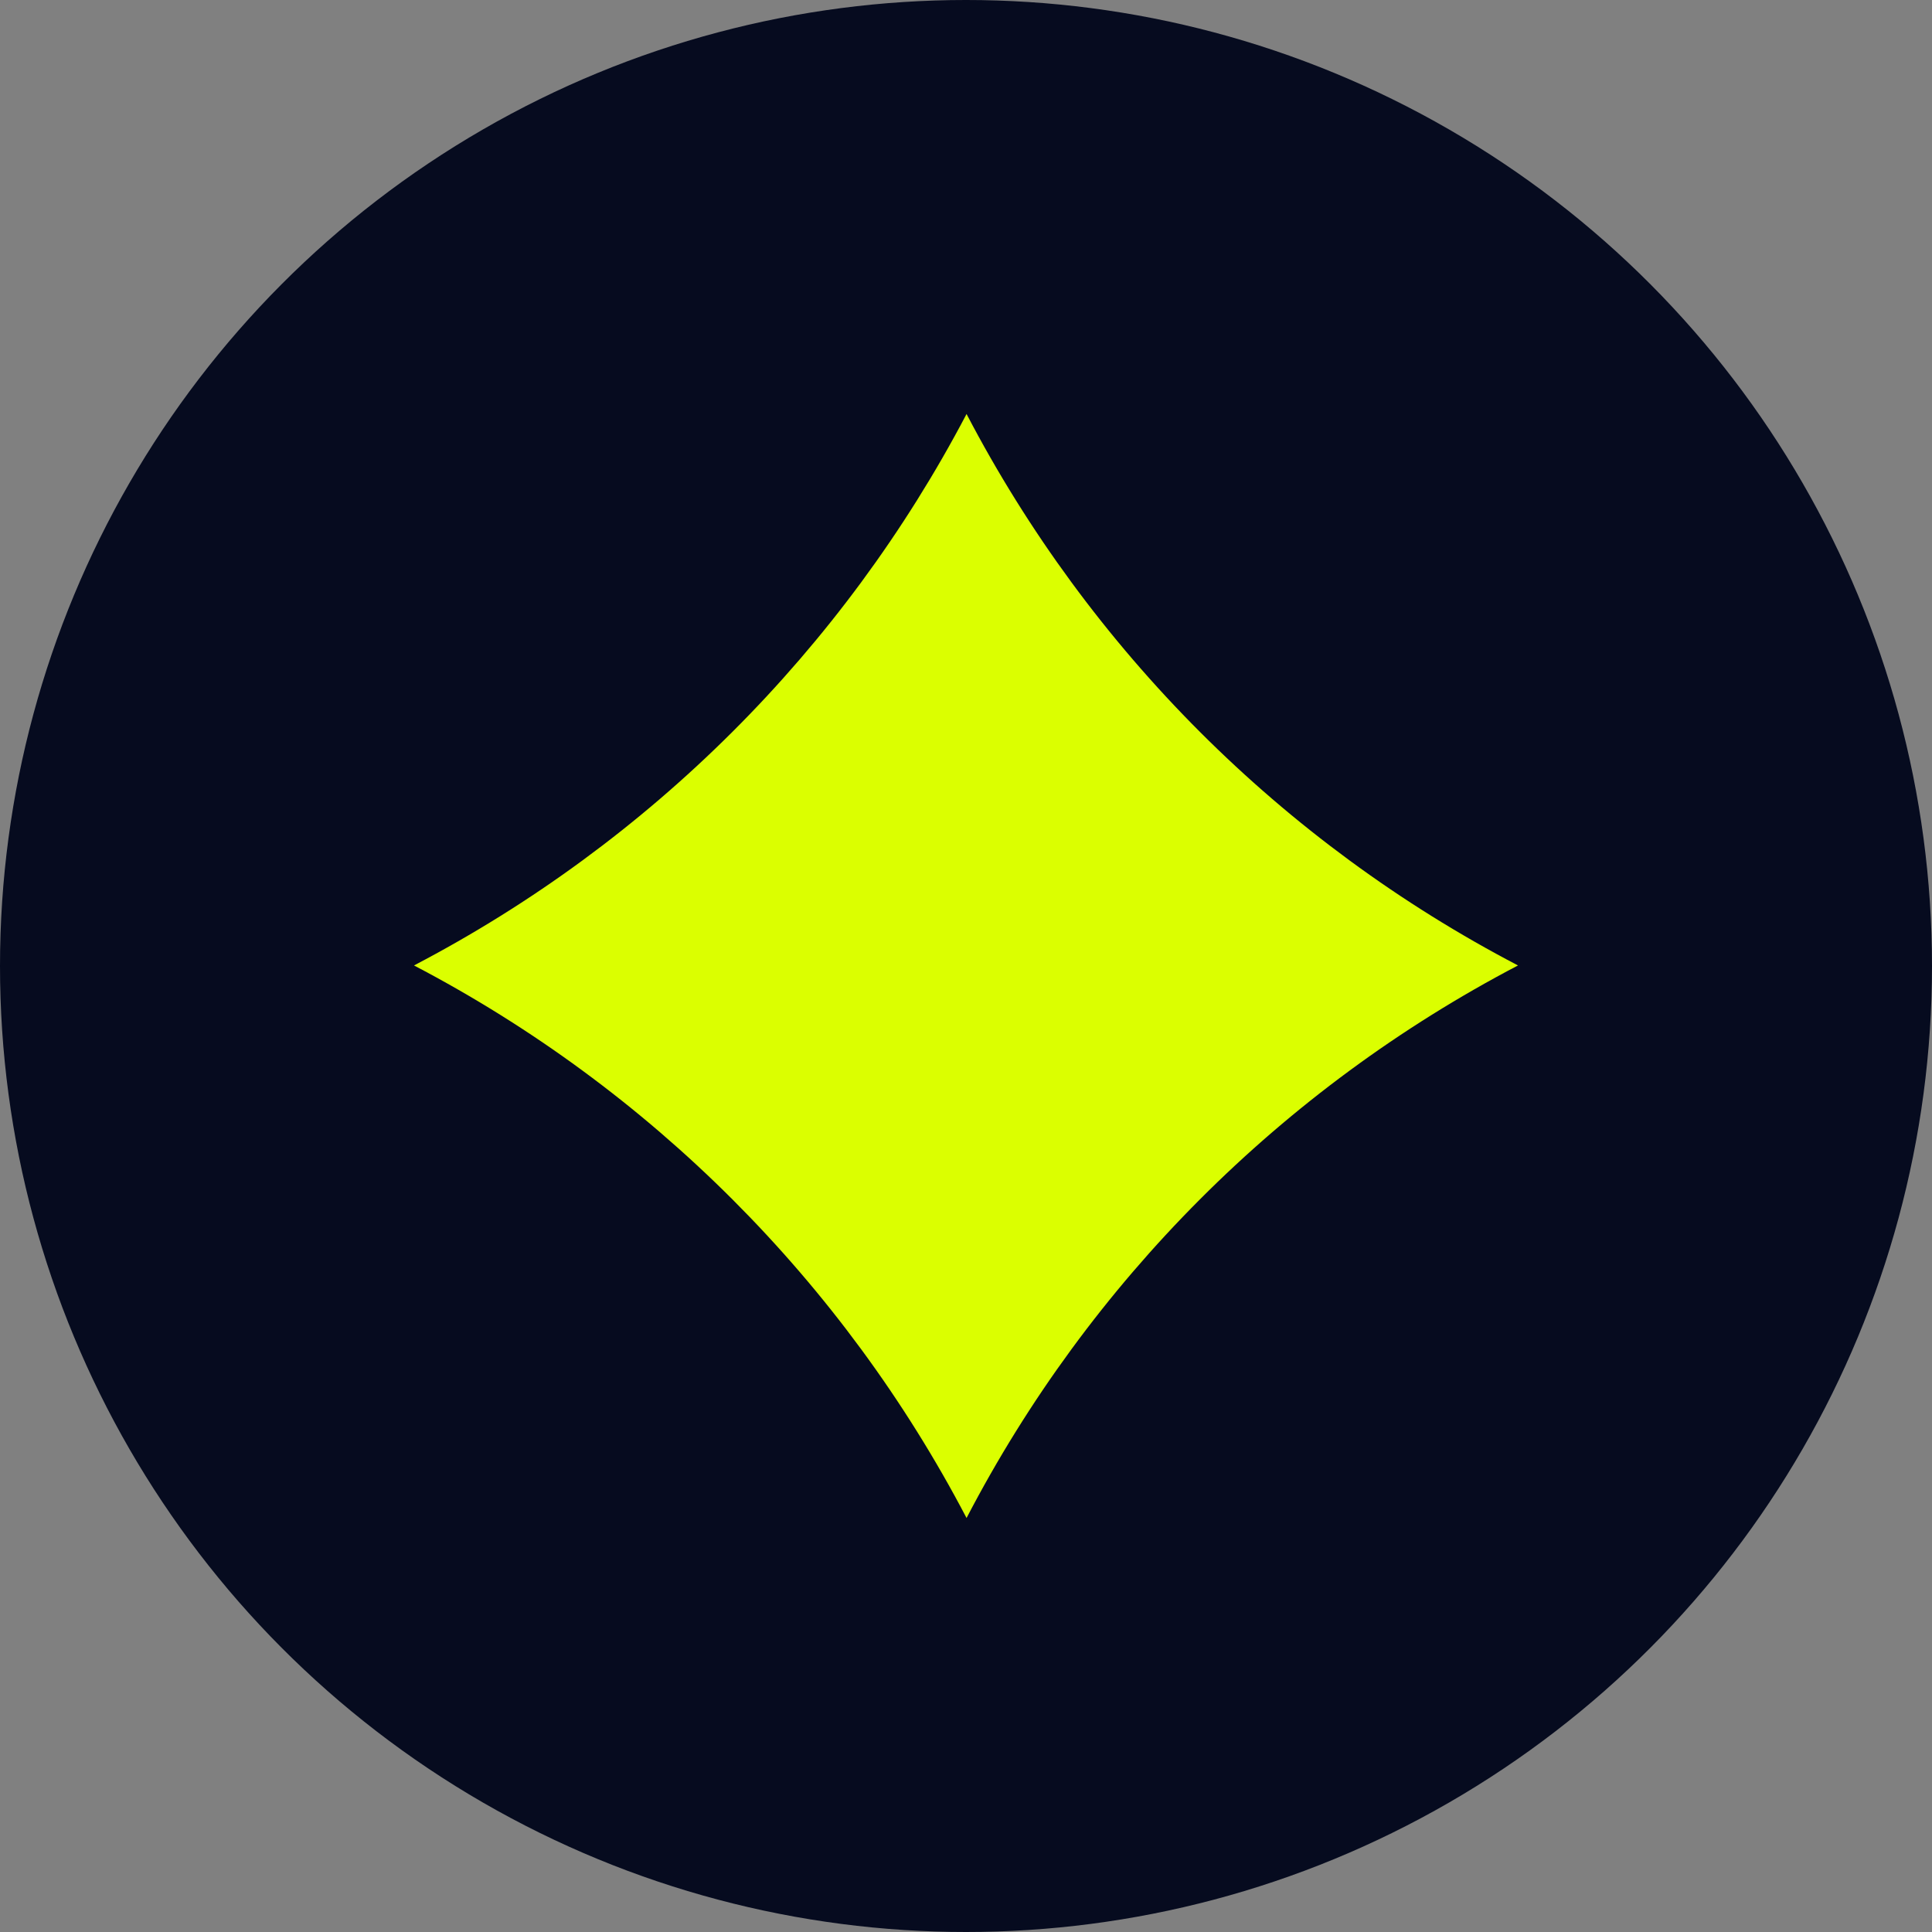
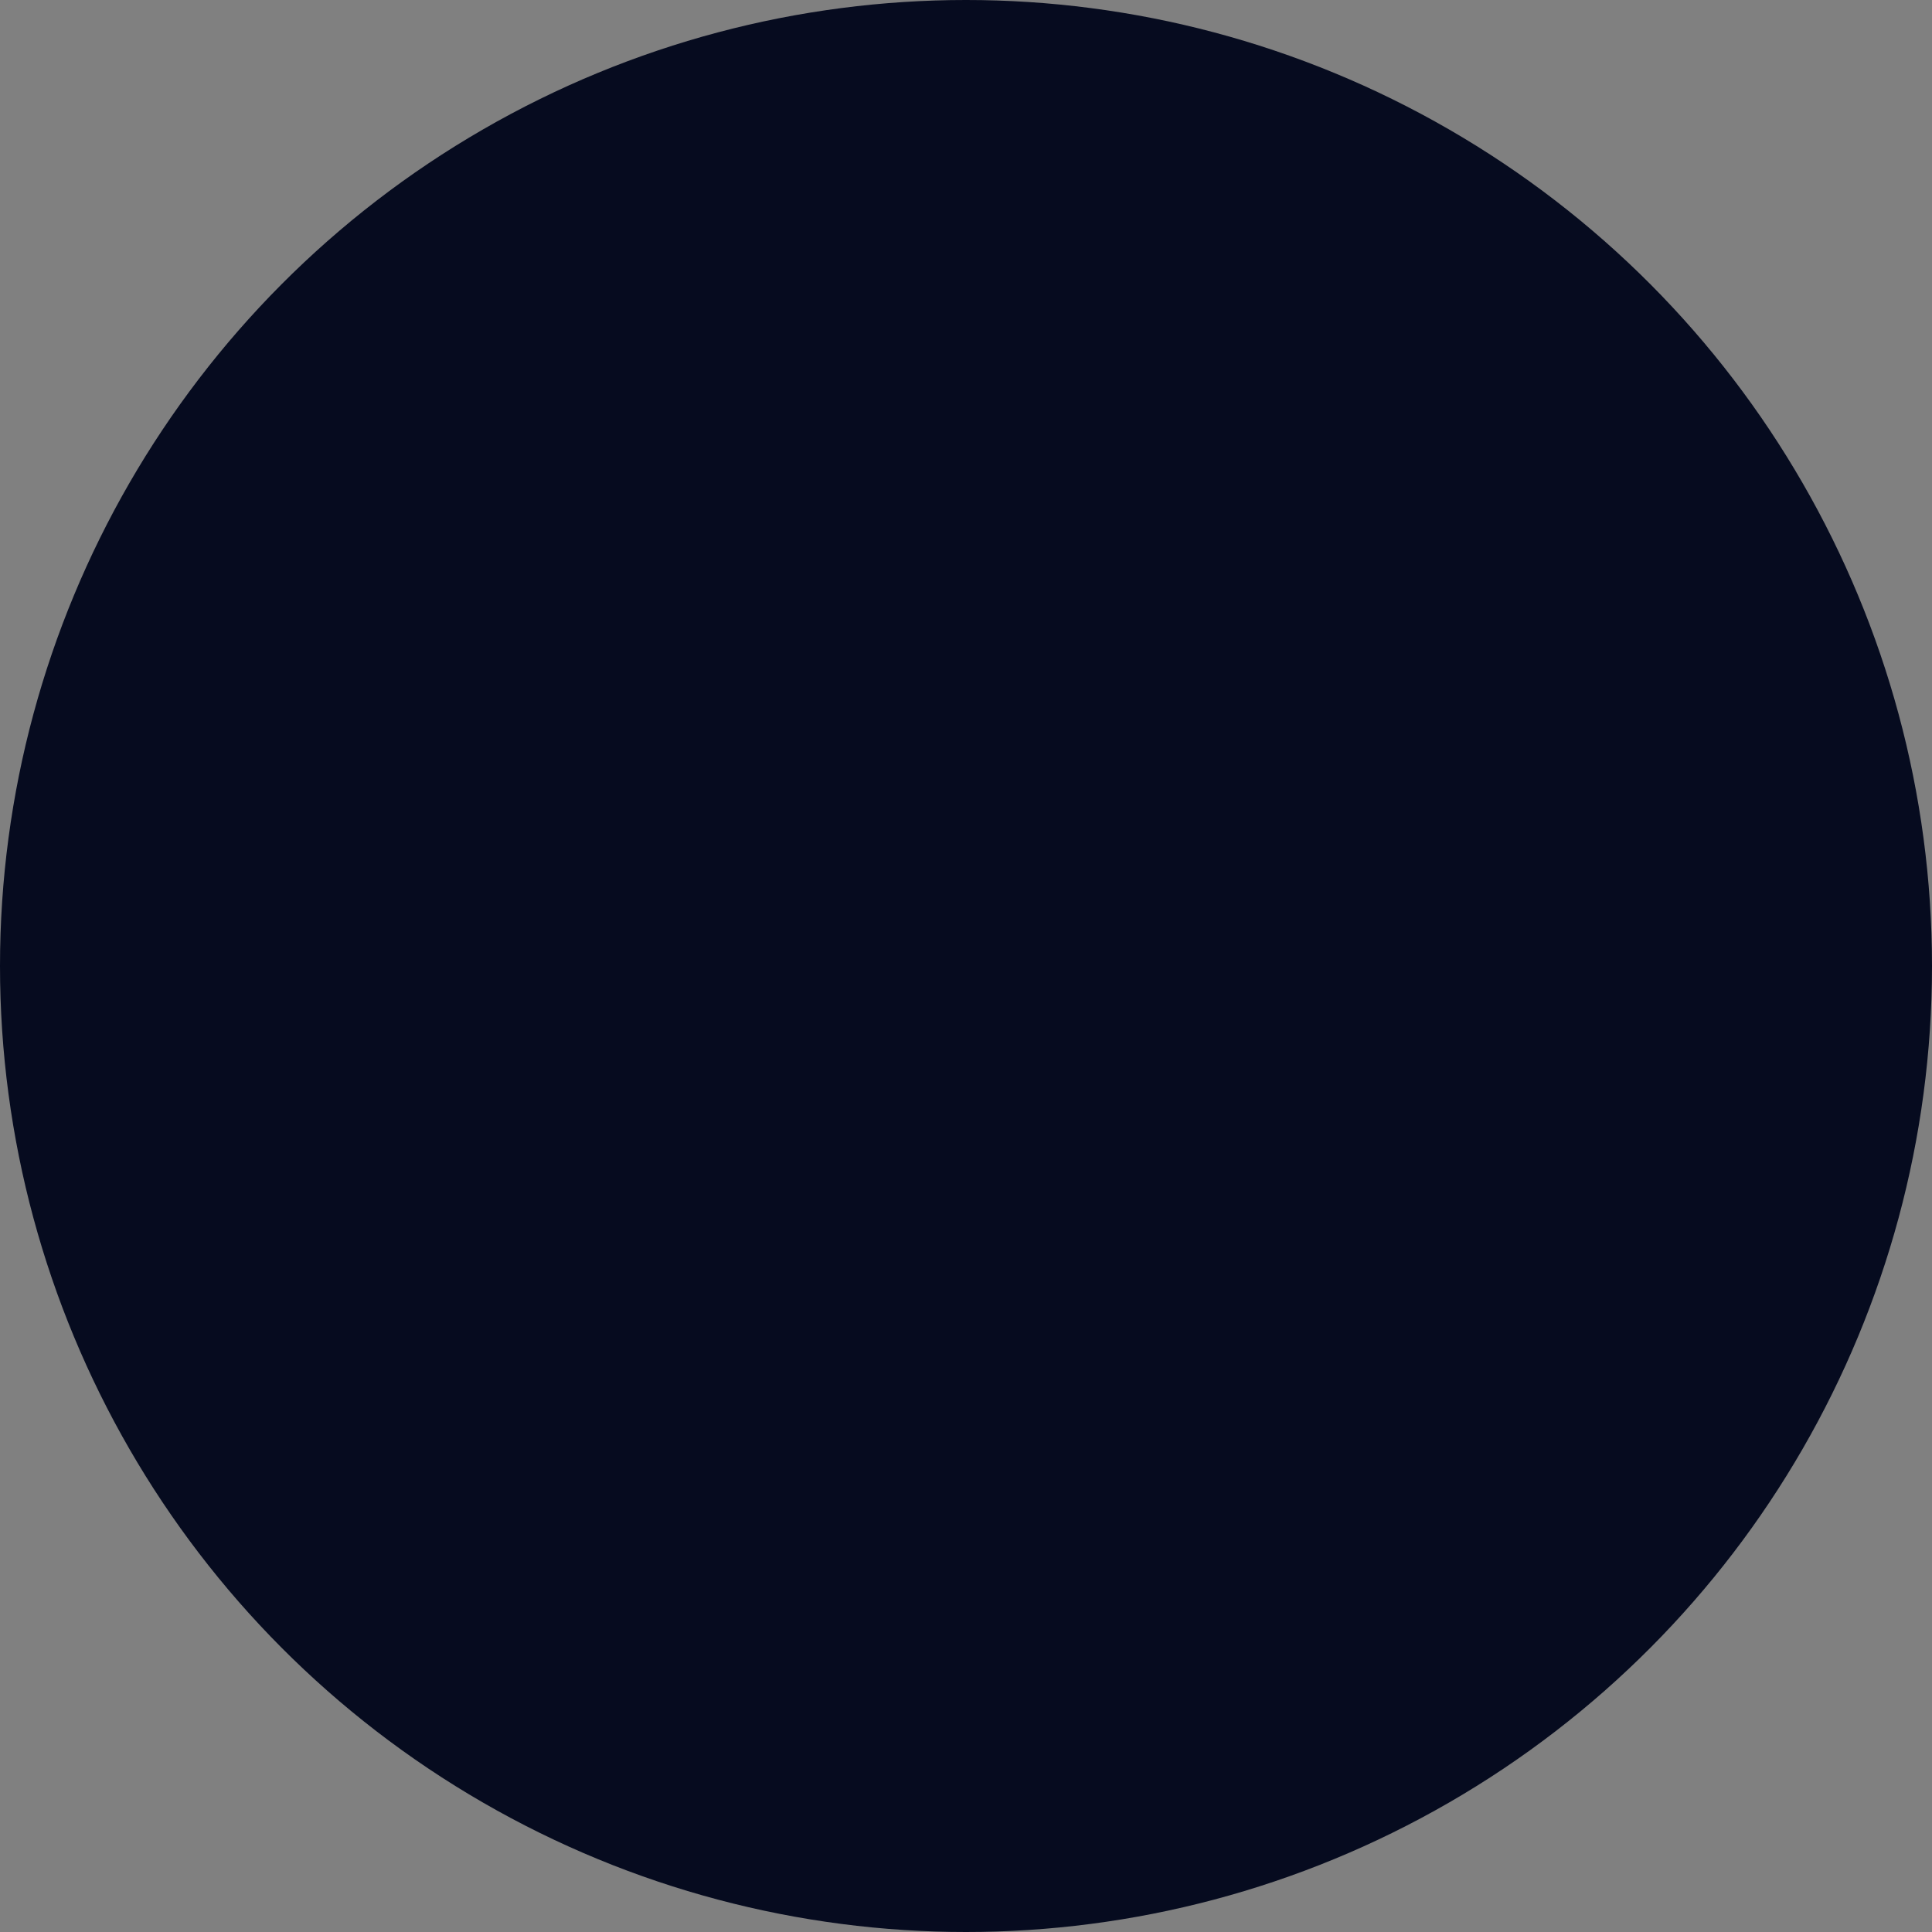
<svg xmlns="http://www.w3.org/2000/svg" width="21" height="21" viewBox="0 0 21 21" fill="none">
  <rect x="0" y="0" width="21" height="21" fill="#808080" stroke="none" />
  <circle cx="10.5" cy="10.5" r="10.5" fill="#060B1F" />
-   <path fill-rule="evenodd" clip-rule="evenodd" d="M10.506 16.5C9.163 13.933 7.068 11.837 4.5 10.494C7.065 9.154 9.161 7.063 10.506 4.5C11.845 7.064 13.937 9.156 16.5 10.494C13.935 11.836 11.842 13.932 10.506 16.5Z" fill="#DBFF00" />
</svg>